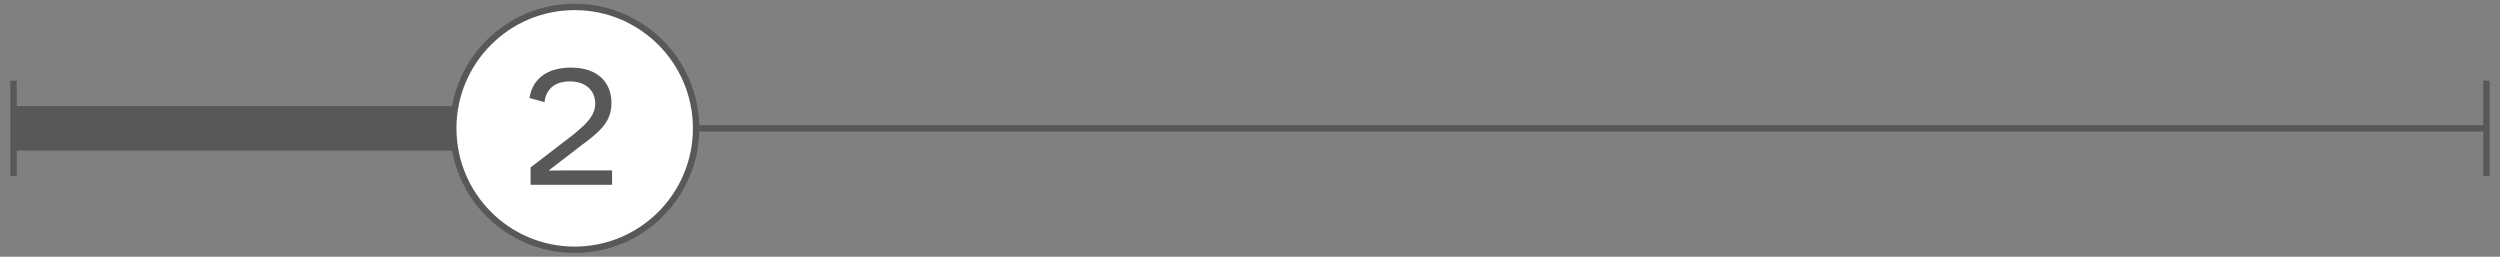
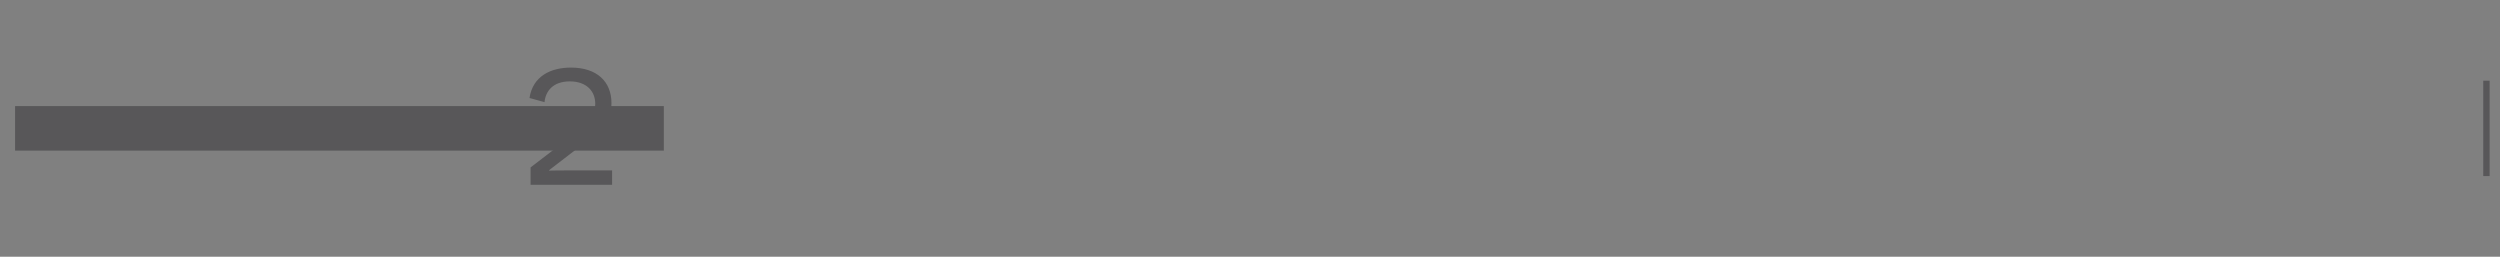
<svg xmlns="http://www.w3.org/2000/svg" version="1.1" id="_x30_" x="0px" y="0px" viewBox="0 0 392.87 40.35" style="enable-background:new 0 0 392.87 40.35;" xml:space="preserve">
  <rect x="0" y="0" width="392.87" height="40.35" fill="#808080" stroke="none" />
  <style type="text/css">
	.st0{fill:none;stroke:#585759;stroke-miterlimit:10;}
	.st1{fill:none;stroke:#585759;stroke-width:7;stroke-miterlimit:10;}
	.st2{fill:#FFFFFF;stroke:#585759;stroke-miterlimit:10;}
	.st3{fill:none;}
	.st4{enable-background:new    ;}
	.st5{fill:#585759;}
</style>
-   <line class="st0" x1="2.12" y1="27.67" x2="2.12" y2="12.68" />
  <line class="st0" x1="390.74" y1="27.67" x2="390.74" y2="12.68" />
-   <line class="st0" x1="2.13" y1="20.17" x2="390.56" y2="20.17" />
  <line class="st1" x1="2.37" y1="20.17" x2="104.32" y2="20.17" />
-   <circle class="st2" cx="90.31" cy="20.17" r="19.08" />
  <rect x="76.94" y="10.98" class="st3" width="25.53" height="18.38" />
  <g class="st4">
    <path class="st5" d="M83.38,26.31l6.55-5.03c2.42-1.94,3.61-3.23,3.61-5c0-1.87-1.29-3.49-4-3.49c-2.65,0-3.81,1.55-3.97,3.26   l-2.36-0.65c0.52-3.45,3.36-4.78,6.52-4.78c4.1,0,6.36,2.23,6.36,5.58c0,2.81-1.61,4.36-4.65,6.58l-5.16,3.97l0.03,0.06   c0.19,0,1.16-0.03,2.68-0.03h7.2v2.26H83.38V26.31z" />
  </g>
</svg>